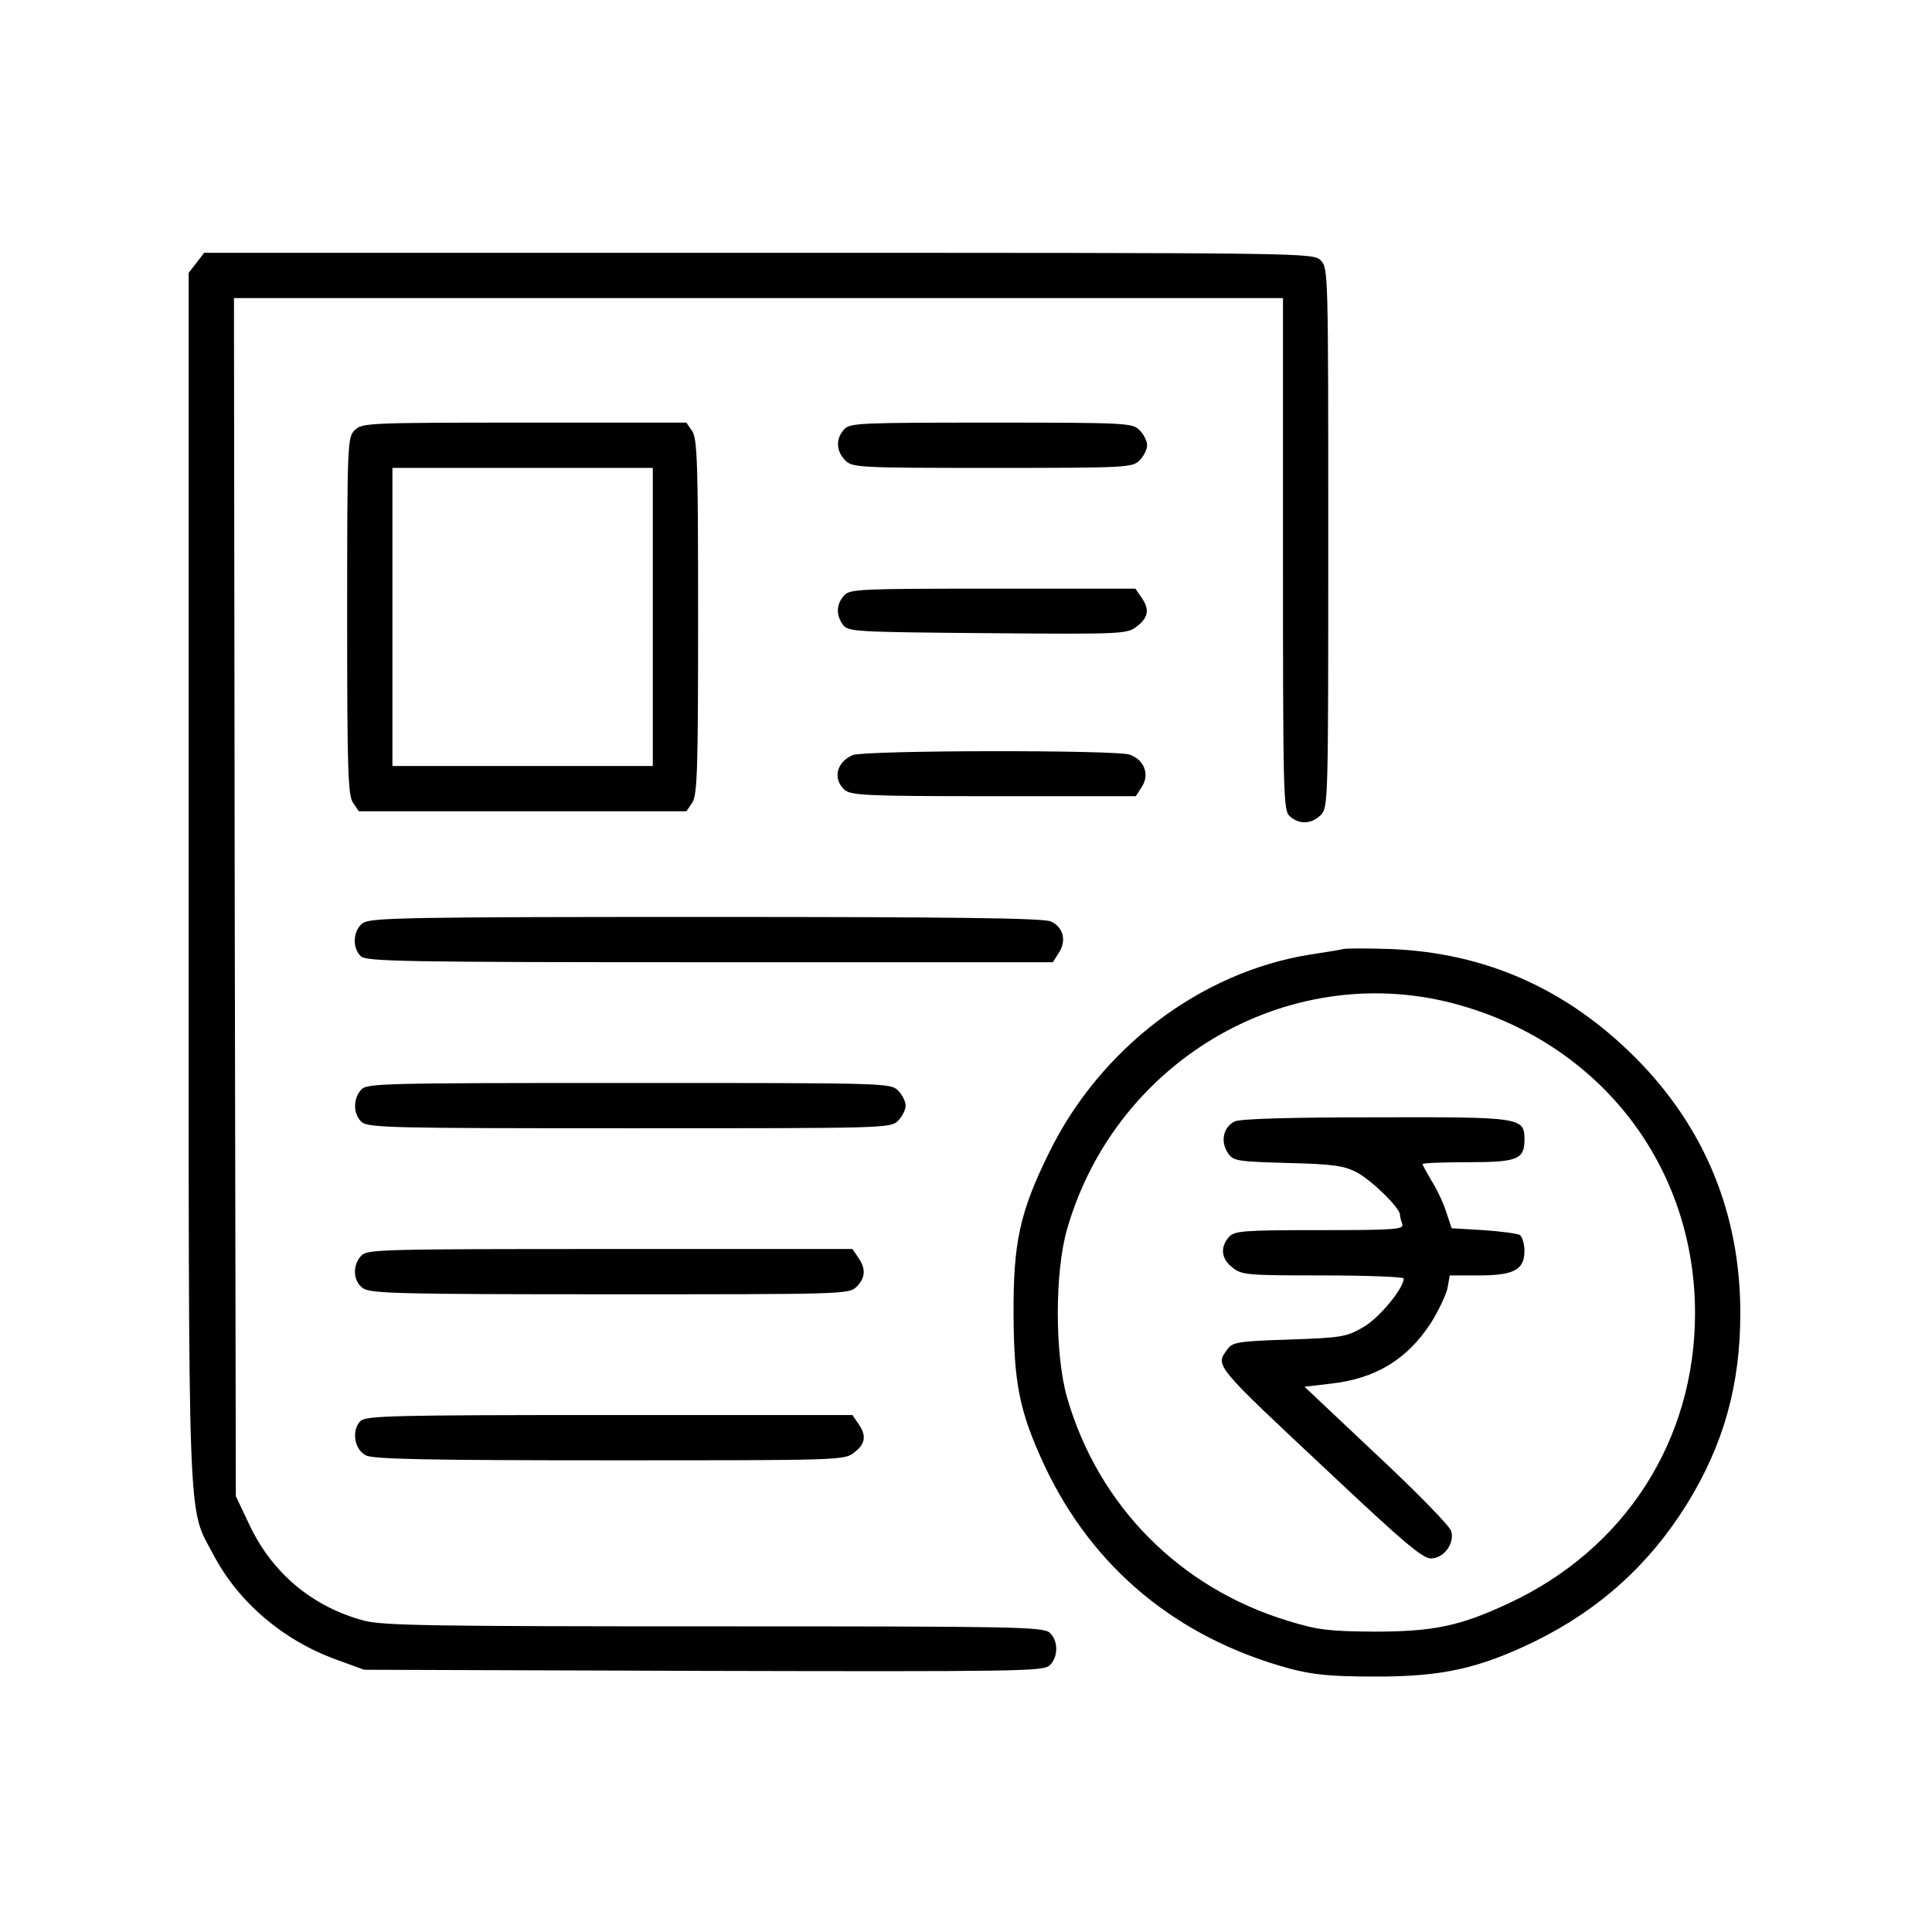
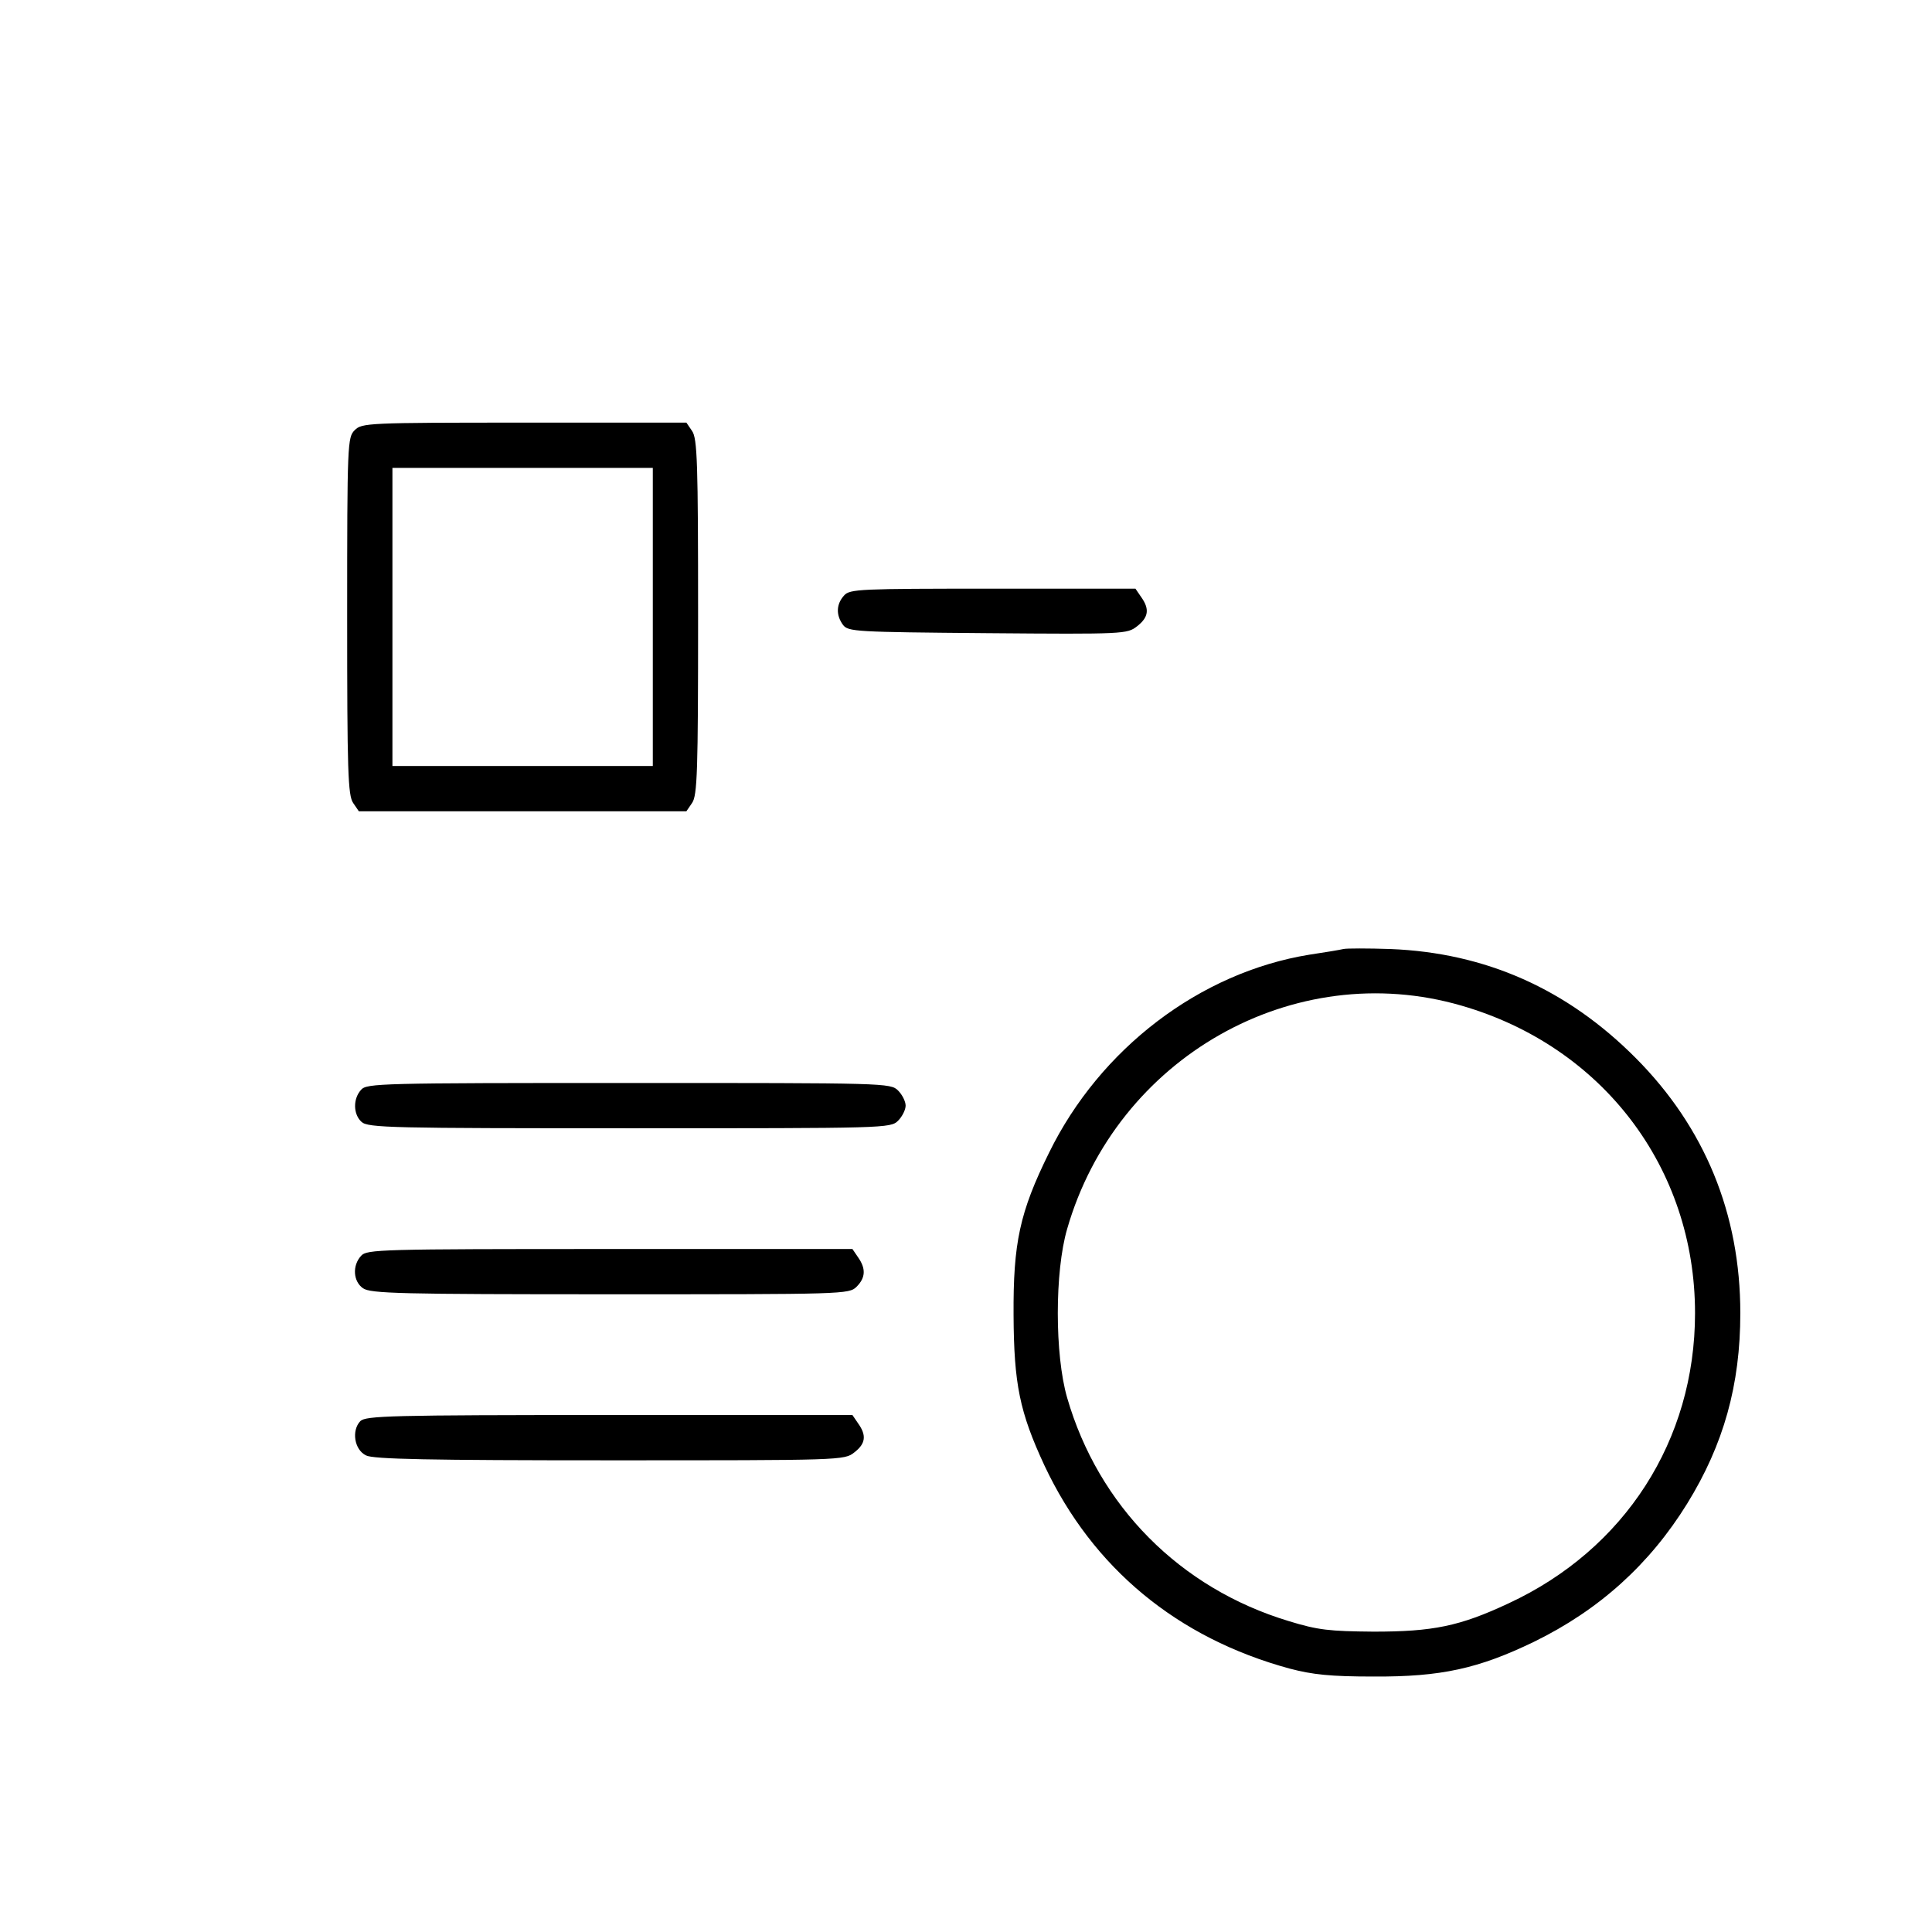
<svg xmlns="http://www.w3.org/2000/svg" width="84" height="84" viewBox="0 0 84 84" fill="none">
-   <path d="M8.548 11.419L8.203 11.862V38.128C8.203 67.233 8.138 65.428 9.286 67.61C10.369 69.661 12.305 71.318 14.618 72.155L15.832 72.598L30.581 72.647C44.215 72.68 45.347 72.663 45.626 72.417C46.02 72.056 46.02 71.335 45.642 70.99C45.364 70.728 44.117 70.711 31.074 70.711C18.785 70.711 16.669 70.678 15.832 70.465C13.617 69.874 11.862 68.431 10.861 66.331L10.254 65.051L10.205 38.998L10.172 12.961H32.977H55.782V24.084C55.782 34.667 55.798 35.241 56.077 35.487C56.487 35.864 57.028 35.831 57.422 35.438C57.75 35.109 57.75 34.896 57.75 23.379C57.75 11.862 57.75 11.649 57.422 11.32C57.094 10.992 56.881 10.992 32.993 10.992H8.876L8.548 11.419Z" fill="black" />
  <path d="M15.422 18.703C15.11 19.015 15.094 19.244 15.094 26.791C15.094 33.534 15.127 34.584 15.356 34.913L15.602 35.273H22.723H29.843L30.089 34.913C30.319 34.584 30.352 33.551 30.352 26.824C30.352 20.098 30.319 19.064 30.089 18.736L29.843 18.375H22.788C15.963 18.375 15.734 18.391 15.422 18.703ZM28.383 26.824V33.305H22.723H17.062V26.824V20.344H22.723H28.383V26.824Z" fill="black" />
-   <path d="M36.701 18.67C36.324 19.081 36.356 19.622 36.75 20.016C37.062 20.327 37.291 20.344 43.149 20.344C49.006 20.344 49.235 20.327 49.547 20.016C49.727 19.835 49.875 19.54 49.875 19.359C49.875 19.179 49.727 18.884 49.547 18.703C49.235 18.391 49.006 18.375 43.099 18.375C37.357 18.375 36.947 18.391 36.701 18.67Z" fill="black" />
  <path d="M36.701 25.889C36.356 26.266 36.34 26.742 36.652 27.169C36.882 27.464 37.16 27.48 42.935 27.529C48.891 27.579 49.006 27.562 49.432 27.234C49.941 26.84 49.99 26.48 49.613 25.954L49.367 25.594H43.165C37.374 25.594 36.947 25.61 36.701 25.889Z" fill="black" />
-   <path d="M37.078 32.829C36.373 33.124 36.193 33.862 36.718 34.338C36.996 34.584 37.686 34.617 43.198 34.617H49.383L49.646 34.207C49.99 33.682 49.761 33.042 49.121 32.812C48.563 32.599 37.62 32.616 37.078 32.829Z" fill="black" />
-   <path d="M15.783 40.13C15.357 40.425 15.291 41.196 15.685 41.573C15.915 41.803 17.506 41.836 30.844 41.836H45.774L46.036 41.426C46.381 40.901 46.233 40.31 45.692 40.064C45.38 39.916 41.492 39.867 30.713 39.867C17.801 39.867 16.111 39.9 15.783 40.13Z" fill="black" />
  <path d="M58.407 41.262C58.275 41.295 57.603 41.409 56.93 41.508C52.172 42.279 47.825 45.593 45.61 50.121C44.33 52.713 44.051 54.042 44.068 57.176C44.084 60.178 44.33 61.392 45.413 63.722C47.513 68.184 51.188 71.22 56.077 72.549C57.078 72.811 57.849 72.893 59.719 72.893C62.656 72.909 64.28 72.549 66.692 71.384C69.546 69.989 71.728 68.004 73.353 65.379C74.944 62.803 75.666 60.211 75.666 57.094C75.666 52.779 74.124 49.022 71.121 46.003C68.135 43.001 64.592 41.426 60.457 41.262C59.473 41.229 58.538 41.229 58.407 41.262ZM63.542 43.723C69.678 45.495 73.697 50.777 73.697 57.094C73.697 62.623 70.646 67.364 65.593 69.71C63.46 70.711 62.295 70.941 59.719 70.941C57.8 70.924 57.307 70.875 56.028 70.481C51.303 69.054 47.759 65.477 46.397 60.769C45.856 58.898 45.856 55.289 46.397 53.435C48.547 45.97 56.257 41.606 63.542 43.723Z" fill="black" />
-   <path d="M53.681 48.759C53.189 49.005 53.058 49.612 53.37 50.105C53.616 50.482 53.731 50.498 55.978 50.564C57.964 50.613 58.423 50.679 58.997 50.974C59.637 51.319 60.867 52.516 60.867 52.812C60.867 52.894 60.917 53.074 60.966 53.222C61.048 53.452 60.67 53.484 57.389 53.484C54.026 53.484 53.681 53.517 53.435 53.78C53.042 54.223 53.091 54.731 53.583 55.109C53.993 55.437 54.223 55.453 57.52 55.453C59.456 55.453 61.031 55.519 61.031 55.584C61.031 56.011 59.981 57.291 59.276 57.701C58.538 58.127 58.357 58.16 56.06 58.242C53.895 58.308 53.599 58.357 53.386 58.636C52.828 59.407 52.697 59.243 57.914 64.132C60.999 67.036 61.852 67.758 62.213 67.758C62.77 67.758 63.246 67.118 63.099 66.577C63.049 66.363 61.589 64.87 59.85 63.246L56.717 60.293L57.832 60.162C59.801 59.948 61.179 59.112 62.213 57.52C62.541 56.995 62.869 56.306 62.934 56.011L63.033 55.453H64.296C65.822 55.453 66.281 55.207 66.281 54.387C66.281 54.075 66.183 53.78 66.085 53.698C65.97 53.632 65.248 53.534 64.493 53.484L63.115 53.402L62.869 52.664C62.738 52.254 62.442 51.647 62.229 51.319C62.032 50.974 61.852 50.663 61.852 50.613C61.852 50.564 62.738 50.531 63.804 50.531C65.97 50.531 66.281 50.416 66.281 49.547C66.281 48.579 66.15 48.562 59.801 48.579C55.995 48.579 53.928 48.645 53.681 48.759Z" fill="black" />
  <path d="M15.701 47.381C15.34 47.775 15.357 48.448 15.717 48.776C15.996 49.038 17.046 49.055 27.366 49.055C38.506 49.055 38.719 49.055 39.047 48.727C39.228 48.546 39.375 48.251 39.375 48.07C39.375 47.89 39.228 47.594 39.047 47.414C38.719 47.086 38.506 47.086 27.35 47.086C16.521 47.086 15.947 47.102 15.701 47.381Z" fill="black" />
  <path d="M15.701 54.6C15.307 55.027 15.357 55.716 15.783 56.011C16.111 56.241 17.407 56.273 26.529 56.273C36.701 56.273 36.914 56.273 37.243 55.945C37.636 55.552 37.653 55.158 37.308 54.666L37.062 54.305H26.513C16.505 54.305 15.947 54.321 15.701 54.6Z" fill="black" />
  <path d="M15.668 61.786C15.274 62.196 15.405 63.033 15.914 63.279C16.226 63.443 18.654 63.492 26.512 63.492C36.586 63.492 36.717 63.492 37.144 63.148C37.636 62.77 37.685 62.409 37.308 61.884L37.062 61.523H26.496C16.964 61.523 15.914 61.556 15.668 61.786Z" fill="black" />
</svg>